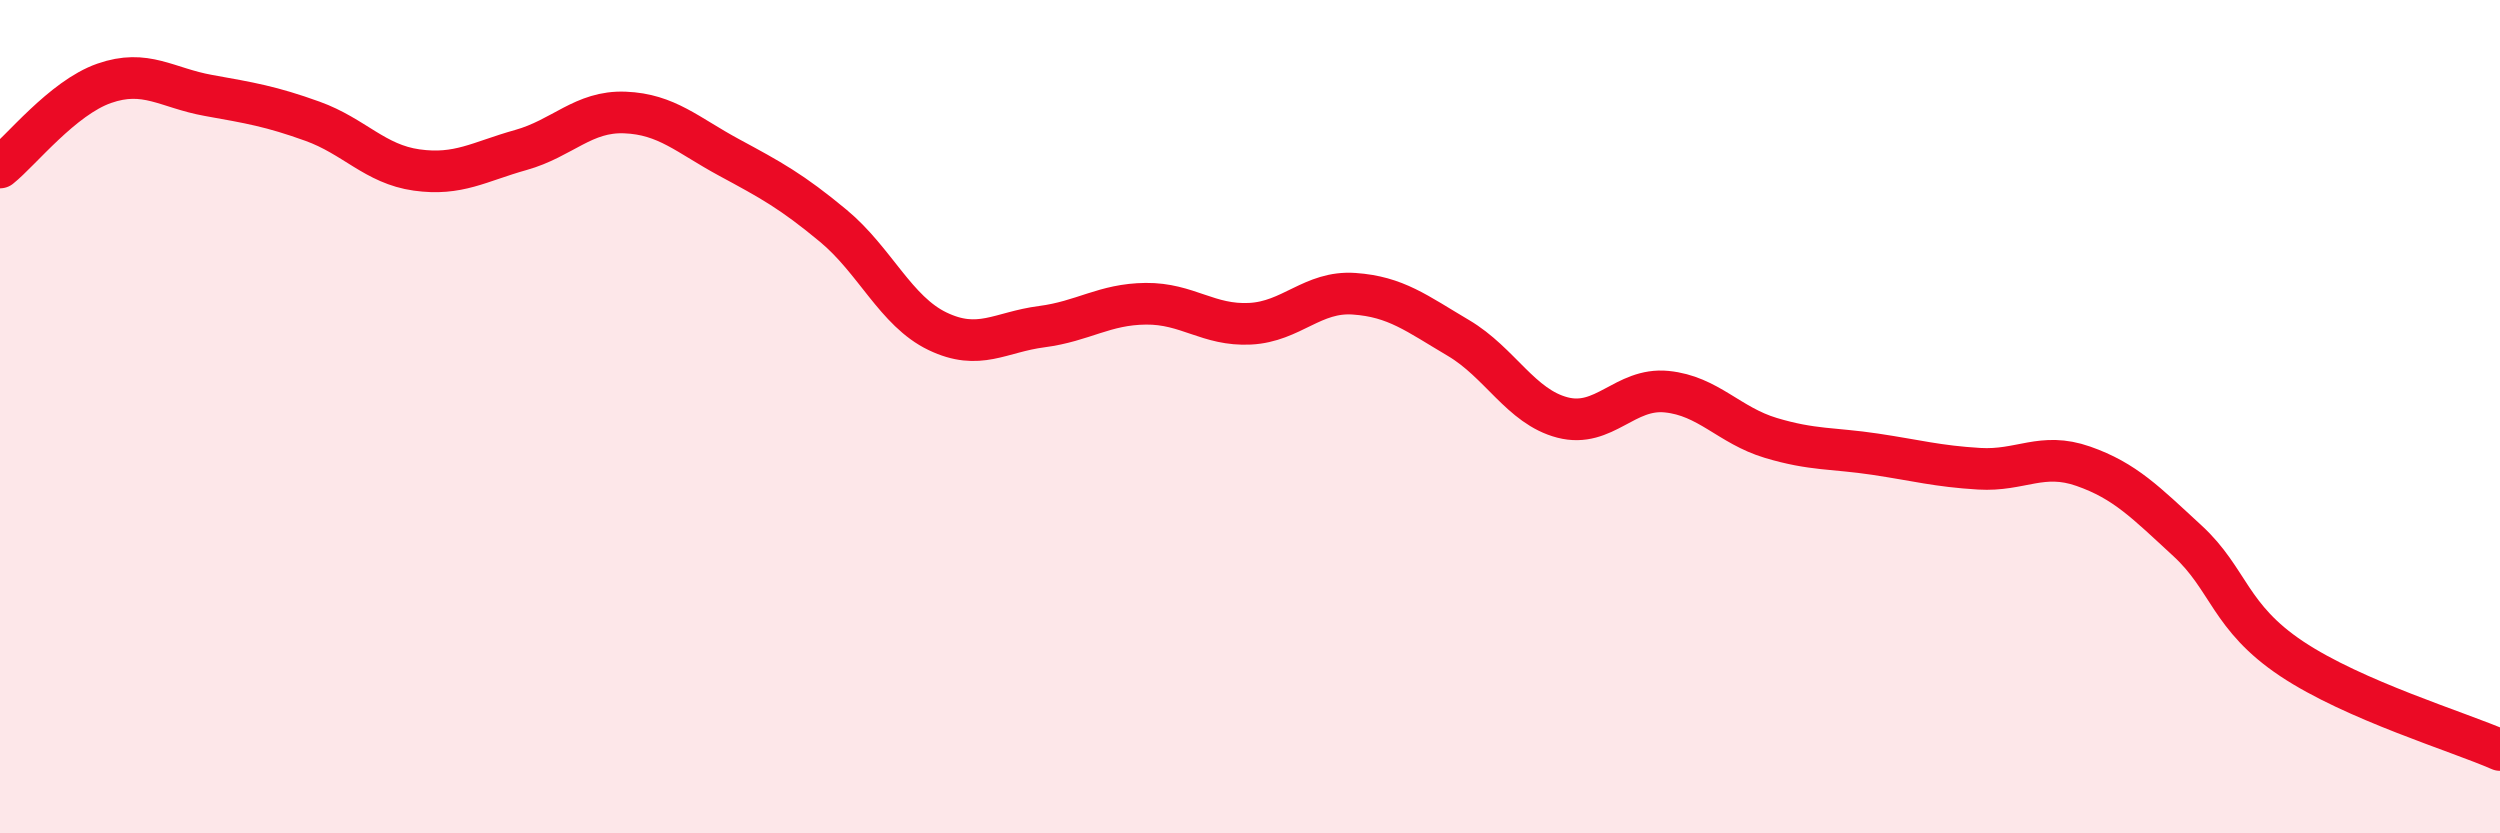
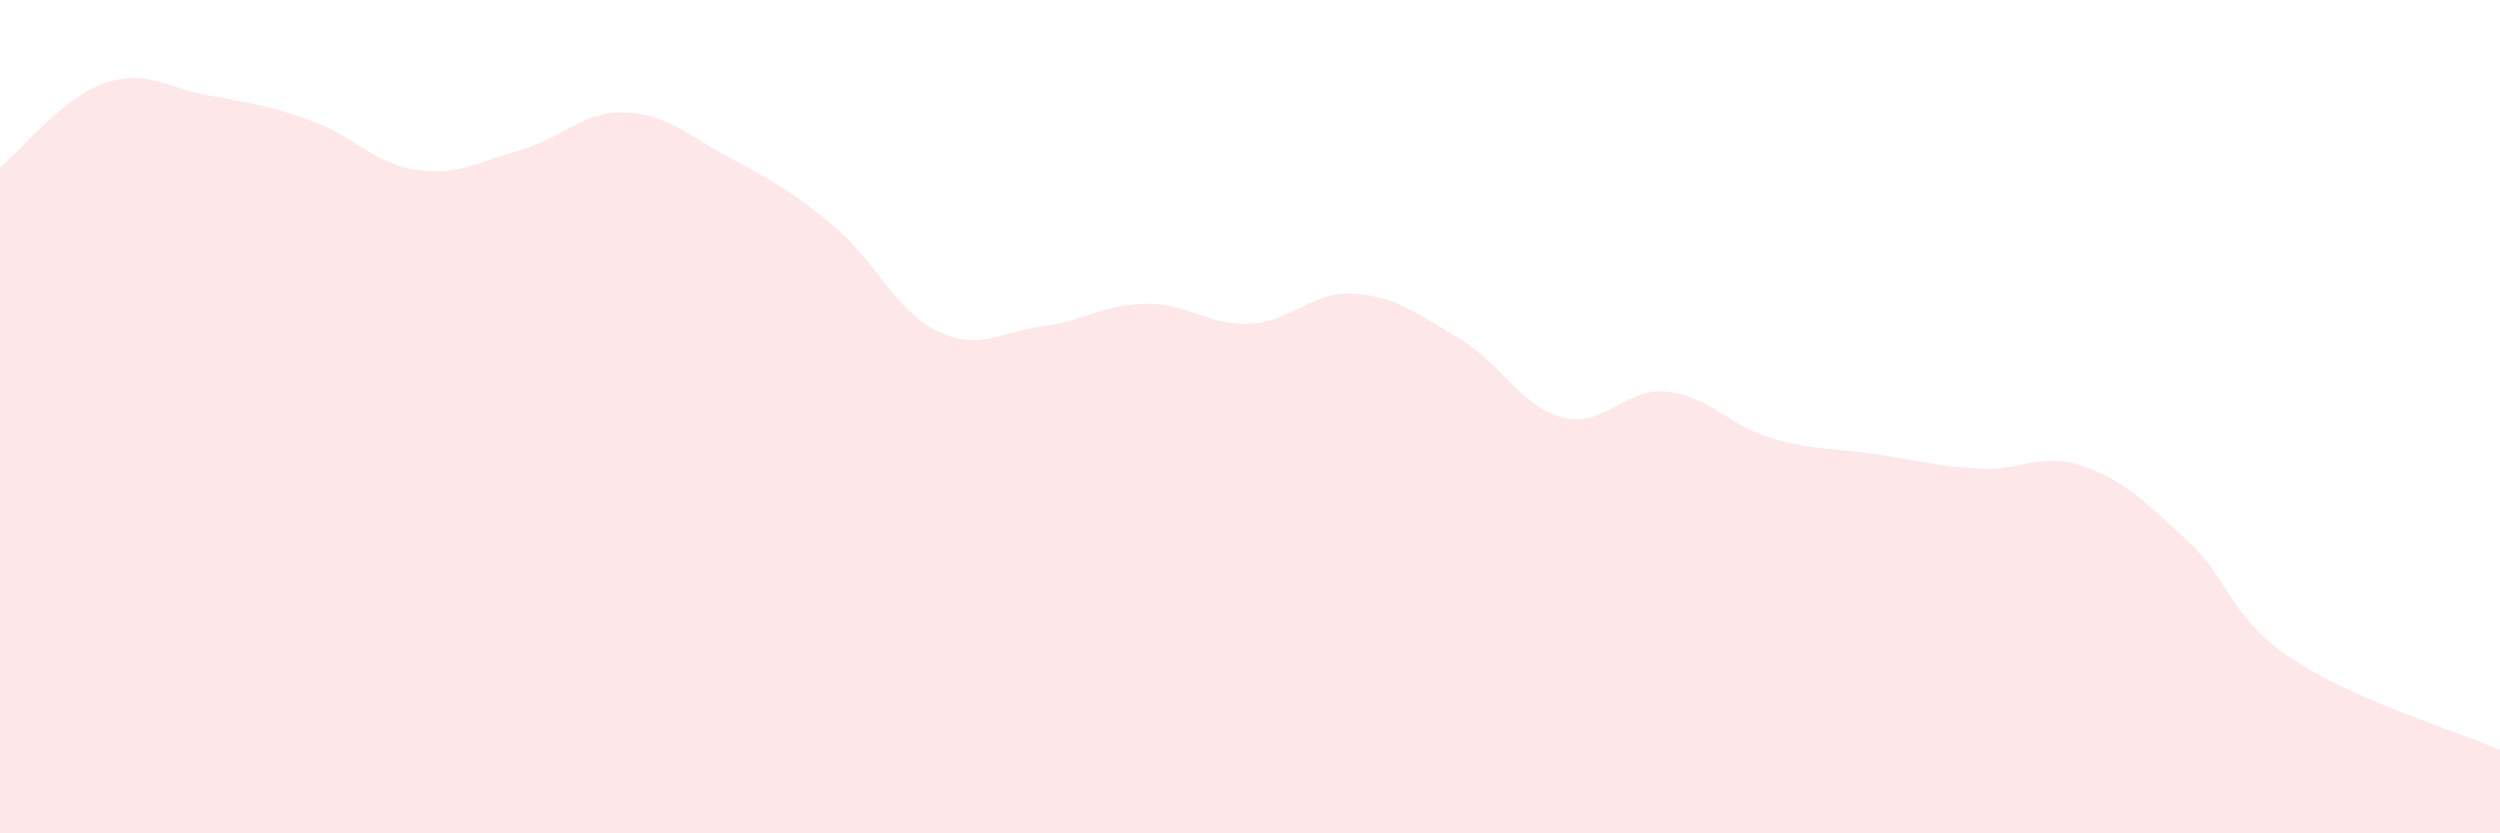
<svg xmlns="http://www.w3.org/2000/svg" width="60" height="20" viewBox="0 0 60 20">
  <path d="M 0,4.02 C 0.5,3.62 1.5,2.35 2.5,2 C 3.5,1.65 4,2.11 5,2.29 C 6,2.47 6.5,2.55 7.5,2.91 C 8.5,3.27 9,3.94 10,4.08 C 11,4.22 11.5,3.88 12.5,3.6 C 13.5,3.32 14,2.66 15,2.7 C 16,2.74 16.5,3.24 17.5,3.78 C 18.5,4.32 19,4.59 20,5.42 C 21,6.25 21.5,7.47 22.5,7.95 C 23.5,8.43 24,7.97 25,7.84 C 26,7.71 26.5,7.3 27.5,7.29 C 28.5,7.28 29,7.82 30,7.77 C 31,7.72 31.5,6.98 32.5,7.05 C 33.5,7.12 34,7.52 35,8.11 C 36,8.7 36.5,9.76 37.5,10.02 C 38.5,10.28 39,9.3 40,9.4 C 41,9.5 41.5,10.21 42.5,10.51 C 43.5,10.81 44,10.75 45,10.9 C 46,11.05 46.5,11.19 47.5,11.25 C 48.5,11.31 49,10.84 50,11.19 C 51,11.54 51.5,12.06 52.5,12.98 C 53.5,13.9 53.5,14.81 55,15.81 C 56.5,16.81 59,17.56 60,18L60 20L0 20Z" fill="#EB0A25" opacity="0.1" stroke-linecap="round" stroke-linejoin="round" />
-   <path d="M 0,4.02 C 0.5,3.62 1.5,2.35 2.5,2 C 3.5,1.65 4,2.11 5,2.29 C 6,2.47 6.5,2.55 7.5,2.91 C 8.5,3.27 9,3.94 10,4.08 C 11,4.22 11.5,3.88 12.5,3.6 C 13.5,3.32 14,2.66 15,2.7 C 16,2.74 16.5,3.24 17.5,3.78 C 18.5,4.32 19,4.59 20,5.42 C 21,6.25 21.5,7.47 22.5,7.95 C 23.5,8.43 24,7.97 25,7.84 C 26,7.71 26.5,7.3 27.5,7.29 C 28.5,7.28 29,7.82 30,7.77 C 31,7.72 31.5,6.98 32.5,7.05 C 33.5,7.12 34,7.52 35,8.11 C 36,8.7 36.5,9.76 37.5,10.02 C 38.5,10.28 39,9.3 40,9.4 C 41,9.5 41.5,10.21 42.5,10.51 C 43.5,10.81 44,10.75 45,10.9 C 46,11.05 46.5,11.19 47.5,11.25 C 48.5,11.31 49,10.84 50,11.19 C 51,11.54 51.5,12.06 52.5,12.98 C 53.5,13.9 53.5,14.81 55,15.81 C 56.5,16.81 59,17.56 60,18" stroke="#EB0A25" stroke-width="1" fill="none" stroke-linecap="round" stroke-linejoin="round" />
</svg>